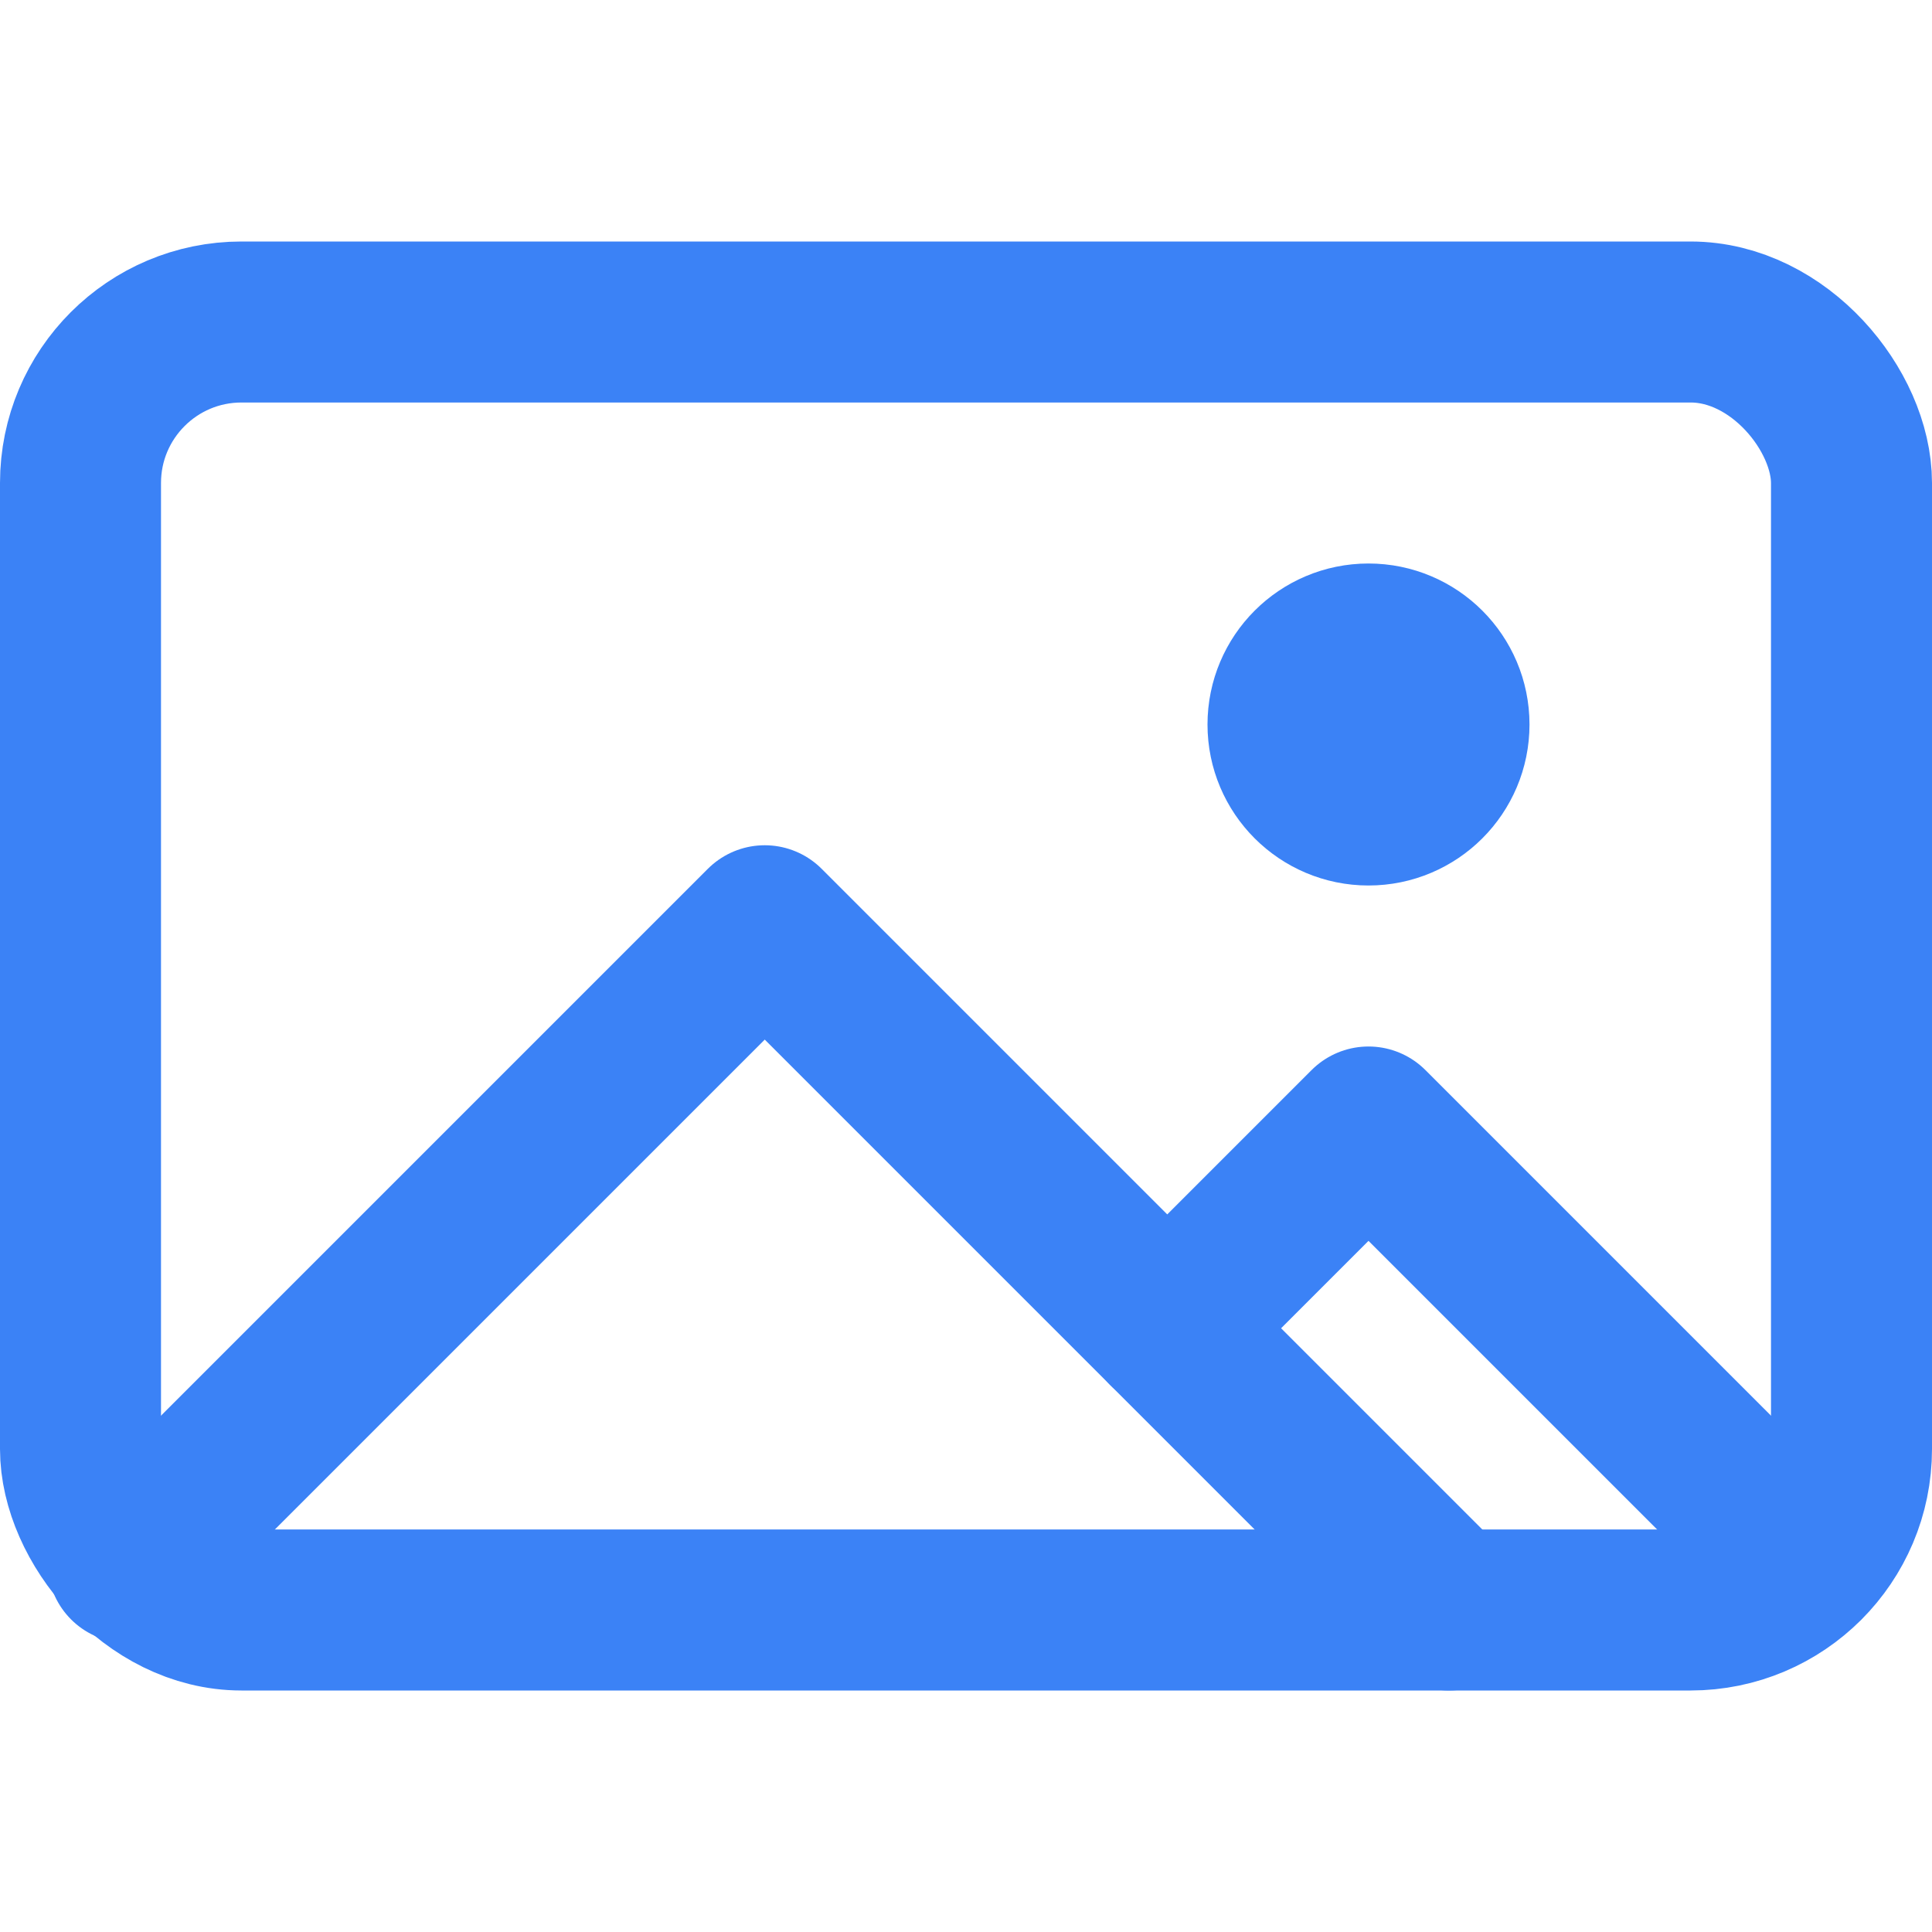
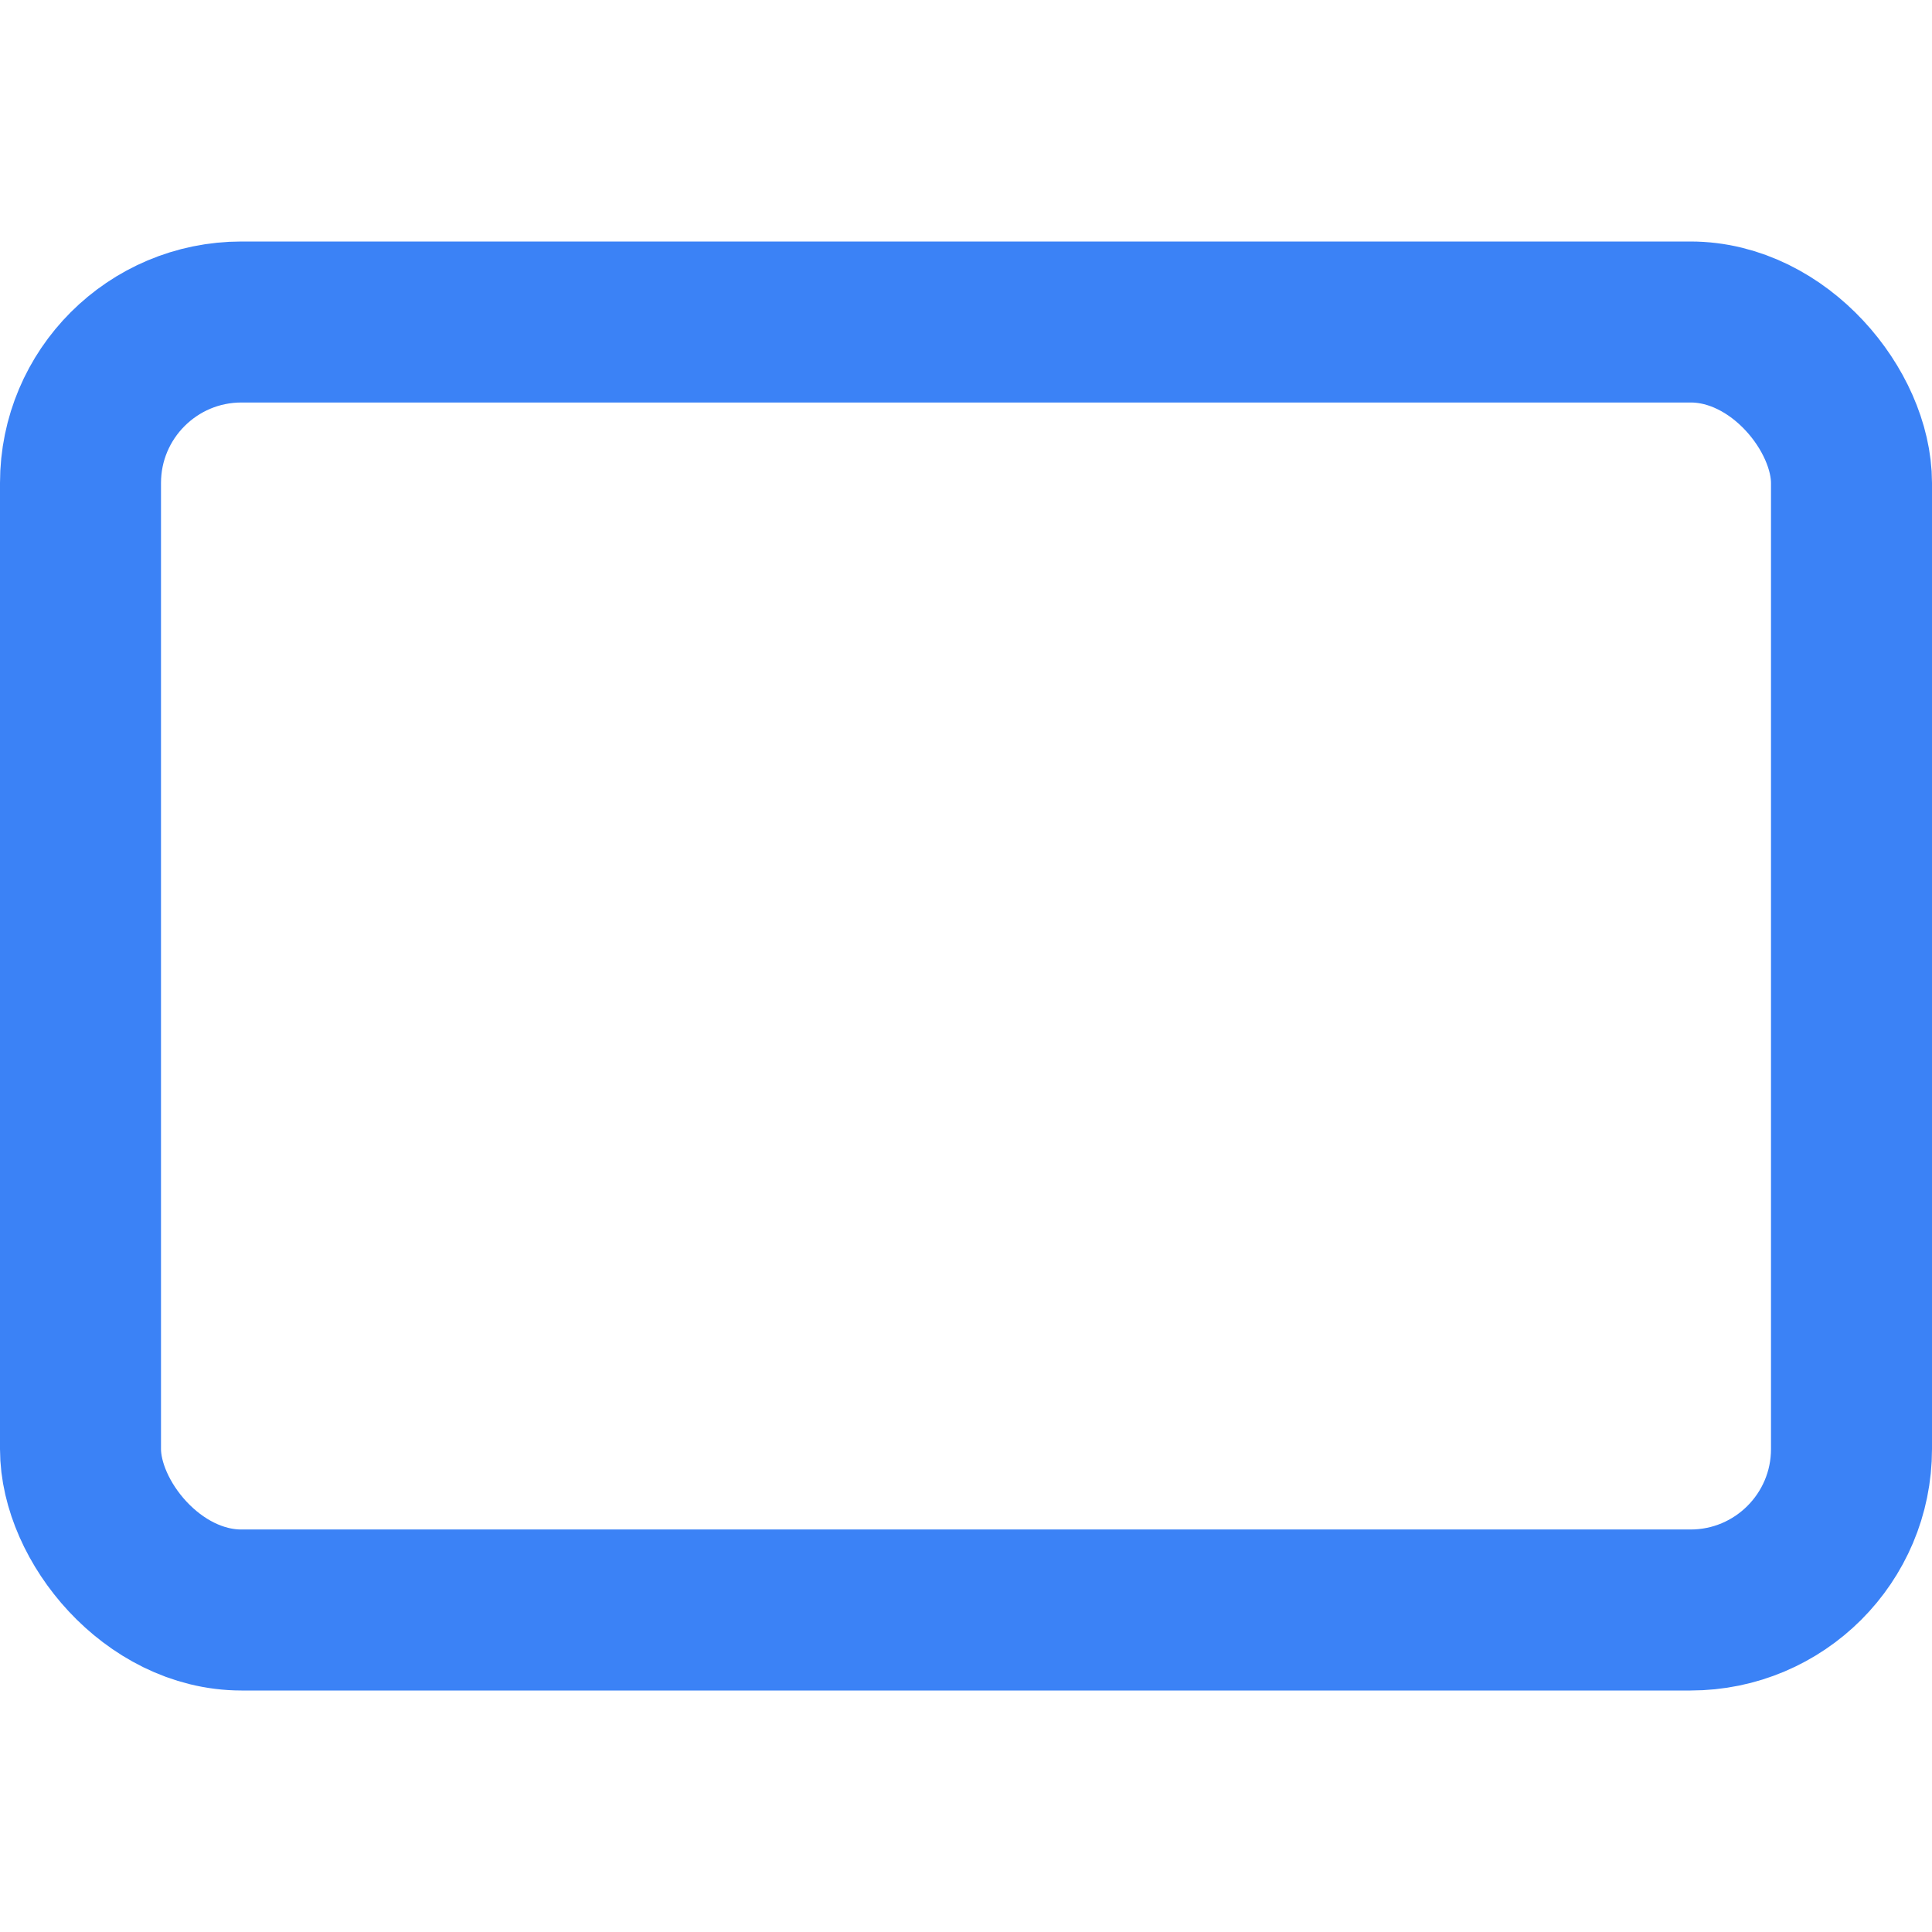
<svg xmlns="http://www.w3.org/2000/svg" id="SvgjsSvg1029" width="288" height="288" version="1.1">
  <defs id="SvgjsDefs1030" />
  <g id="SvgjsG1031">
    <svg viewBox="0 0 24 24" width="288" height="288">
      <g>
-         <polyline fill="none" stroke="#3b82f6" stroke-linecap="round" stroke-linejoin="round" stroke-width="2" points="22.41 19.41 17 14 14.5 16.5" class="svgStroke colorStroke2c2c2c-1 selectable" />
-         <polyline fill="none" stroke="#3b82f6" stroke-linecap="round" stroke-linejoin="round" stroke-width="2" points="18 20 9.5 11.5 1.59 19.41" class="svgStroke colorStroke2c2c2c-2 selectable" />
        <rect width="22" height="16" x="1" y="4" fill="none" stroke="#3b82f6" stroke-linecap="round" stroke-linejoin="round" stroke-width="2" rx="2" ry="2" class="svgStroke colorStroke2c2c2c-3 selectable" />
-         <circle cx="17" cy="9" r="1" fill="none" stroke="#3b82f6" stroke-linecap="round" stroke-linejoin="round" stroke-width="2" class="svgStroke colorStroke2c2c2c-4 selectable" />
-         <rect width="24" height="24" fill="none" class="selectable" />
      </g>
    </svg>
  </g>
</svg>